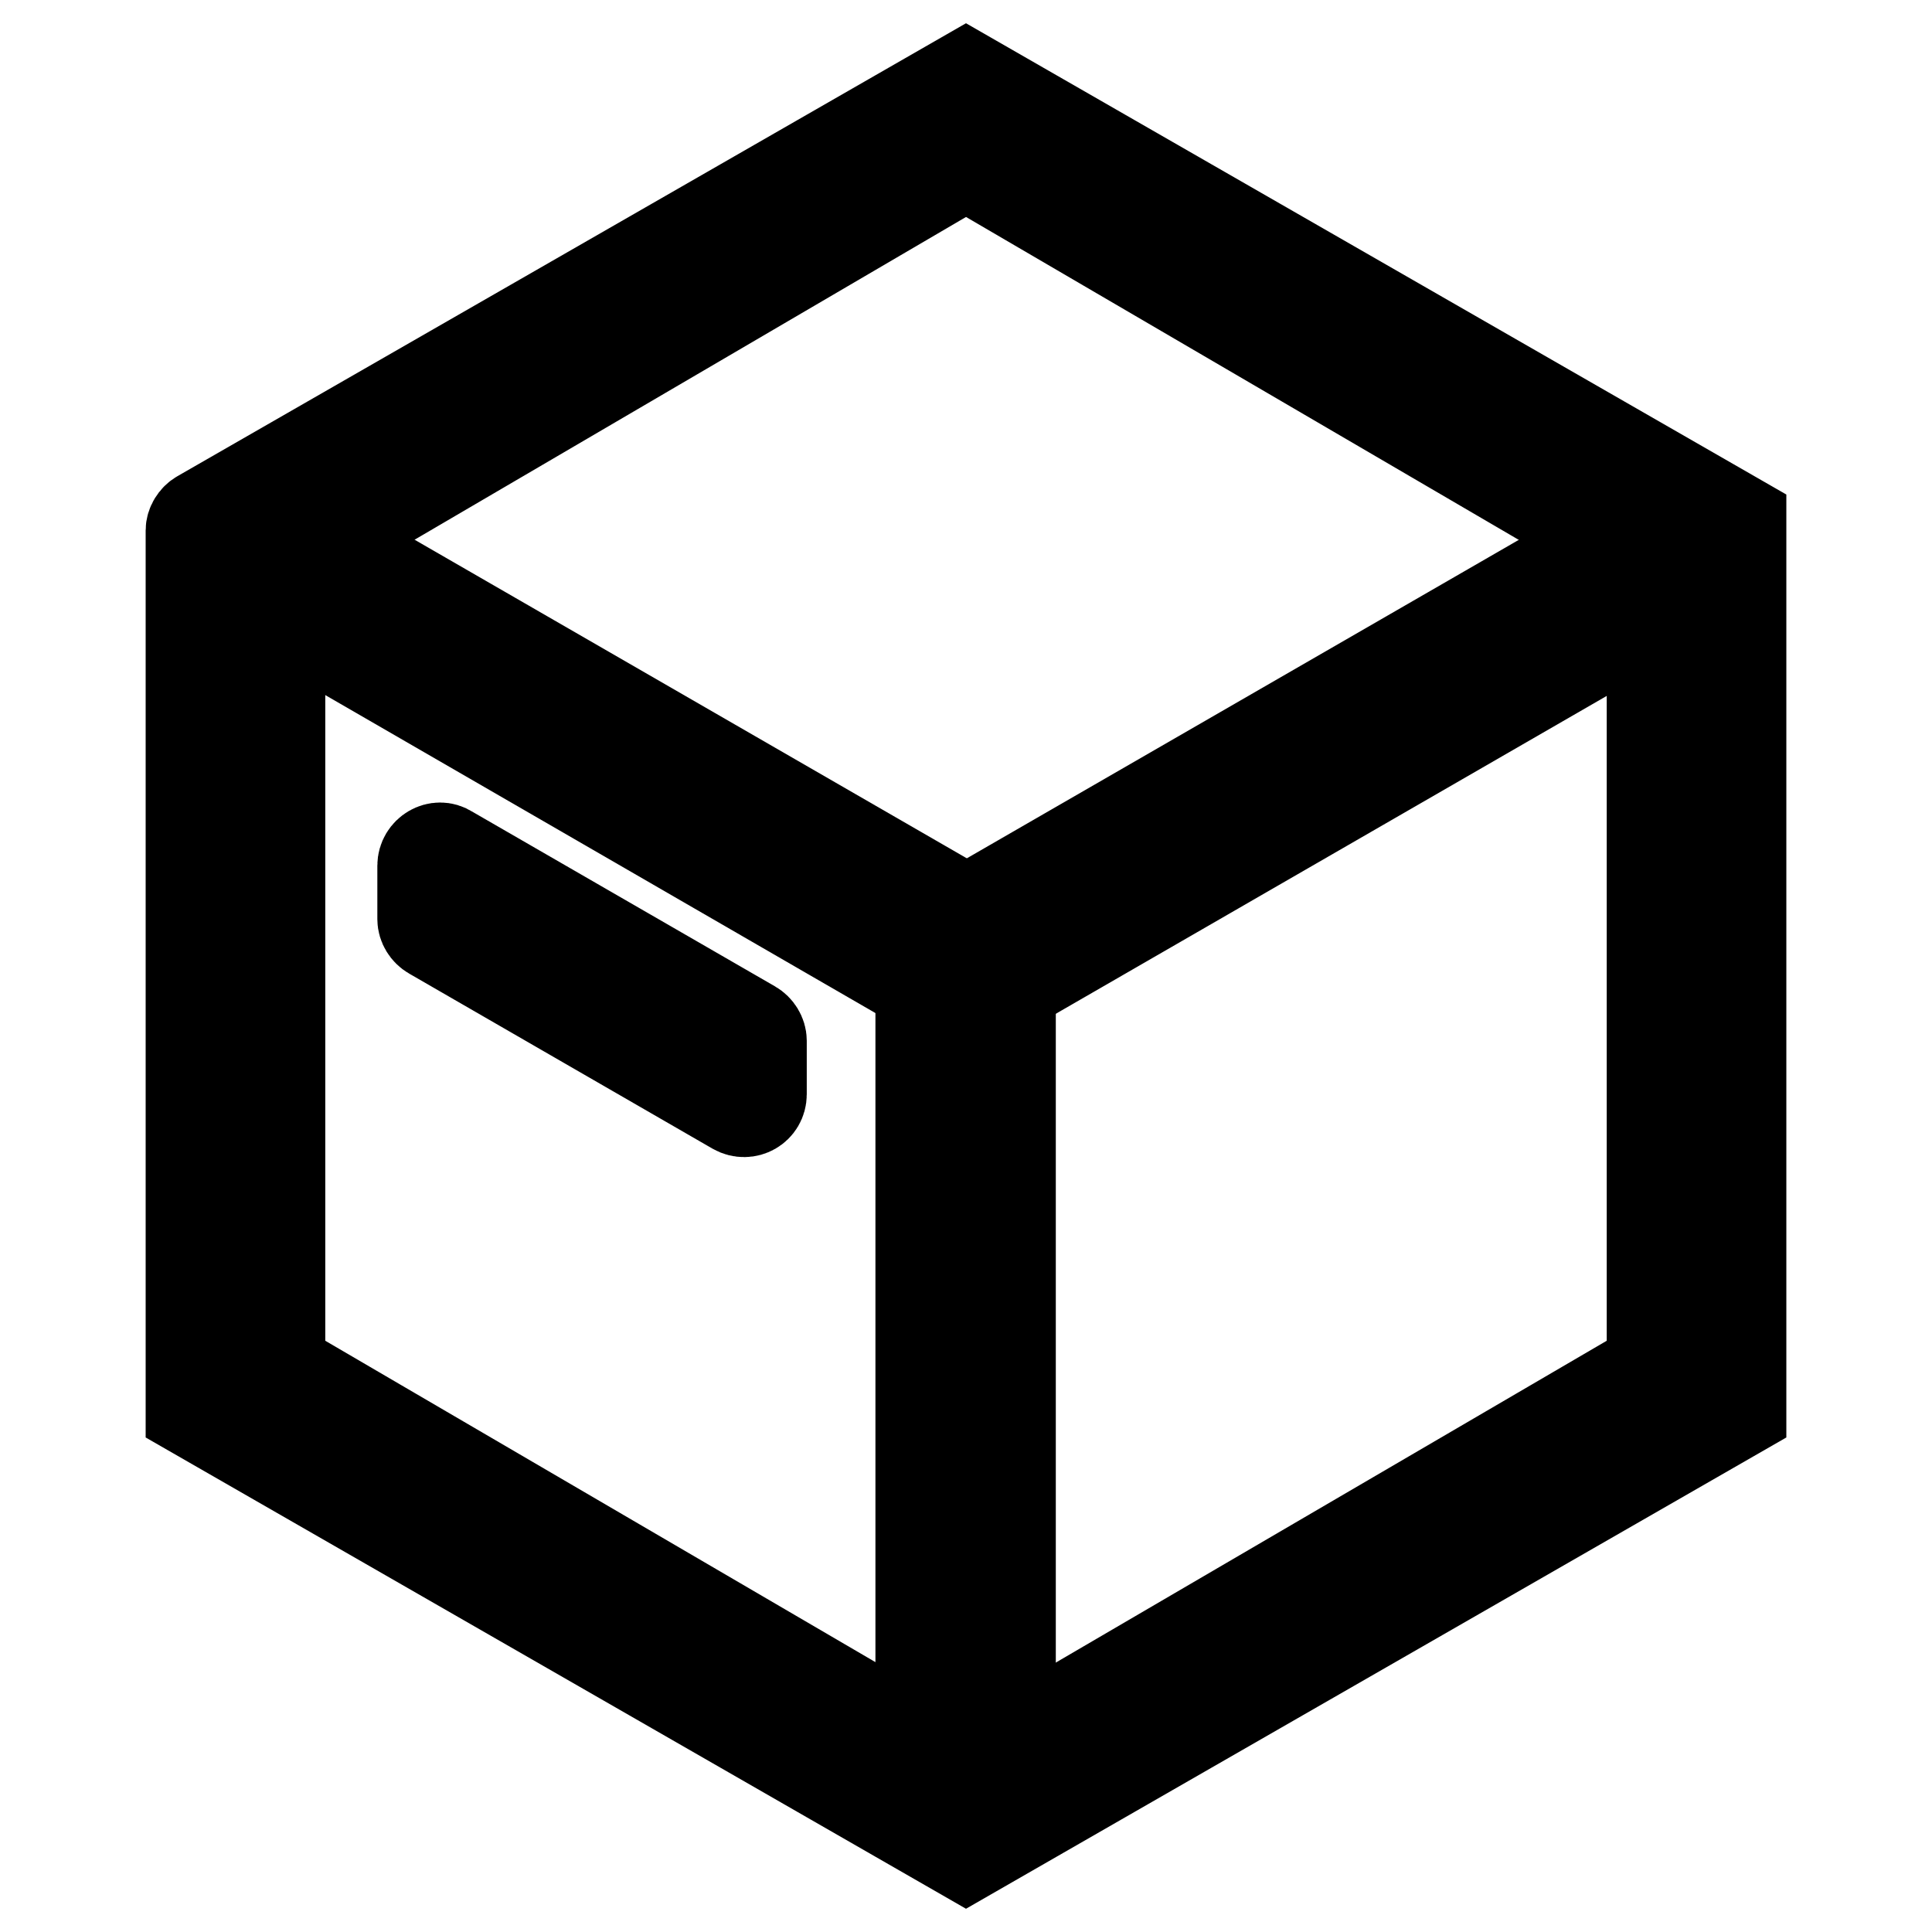
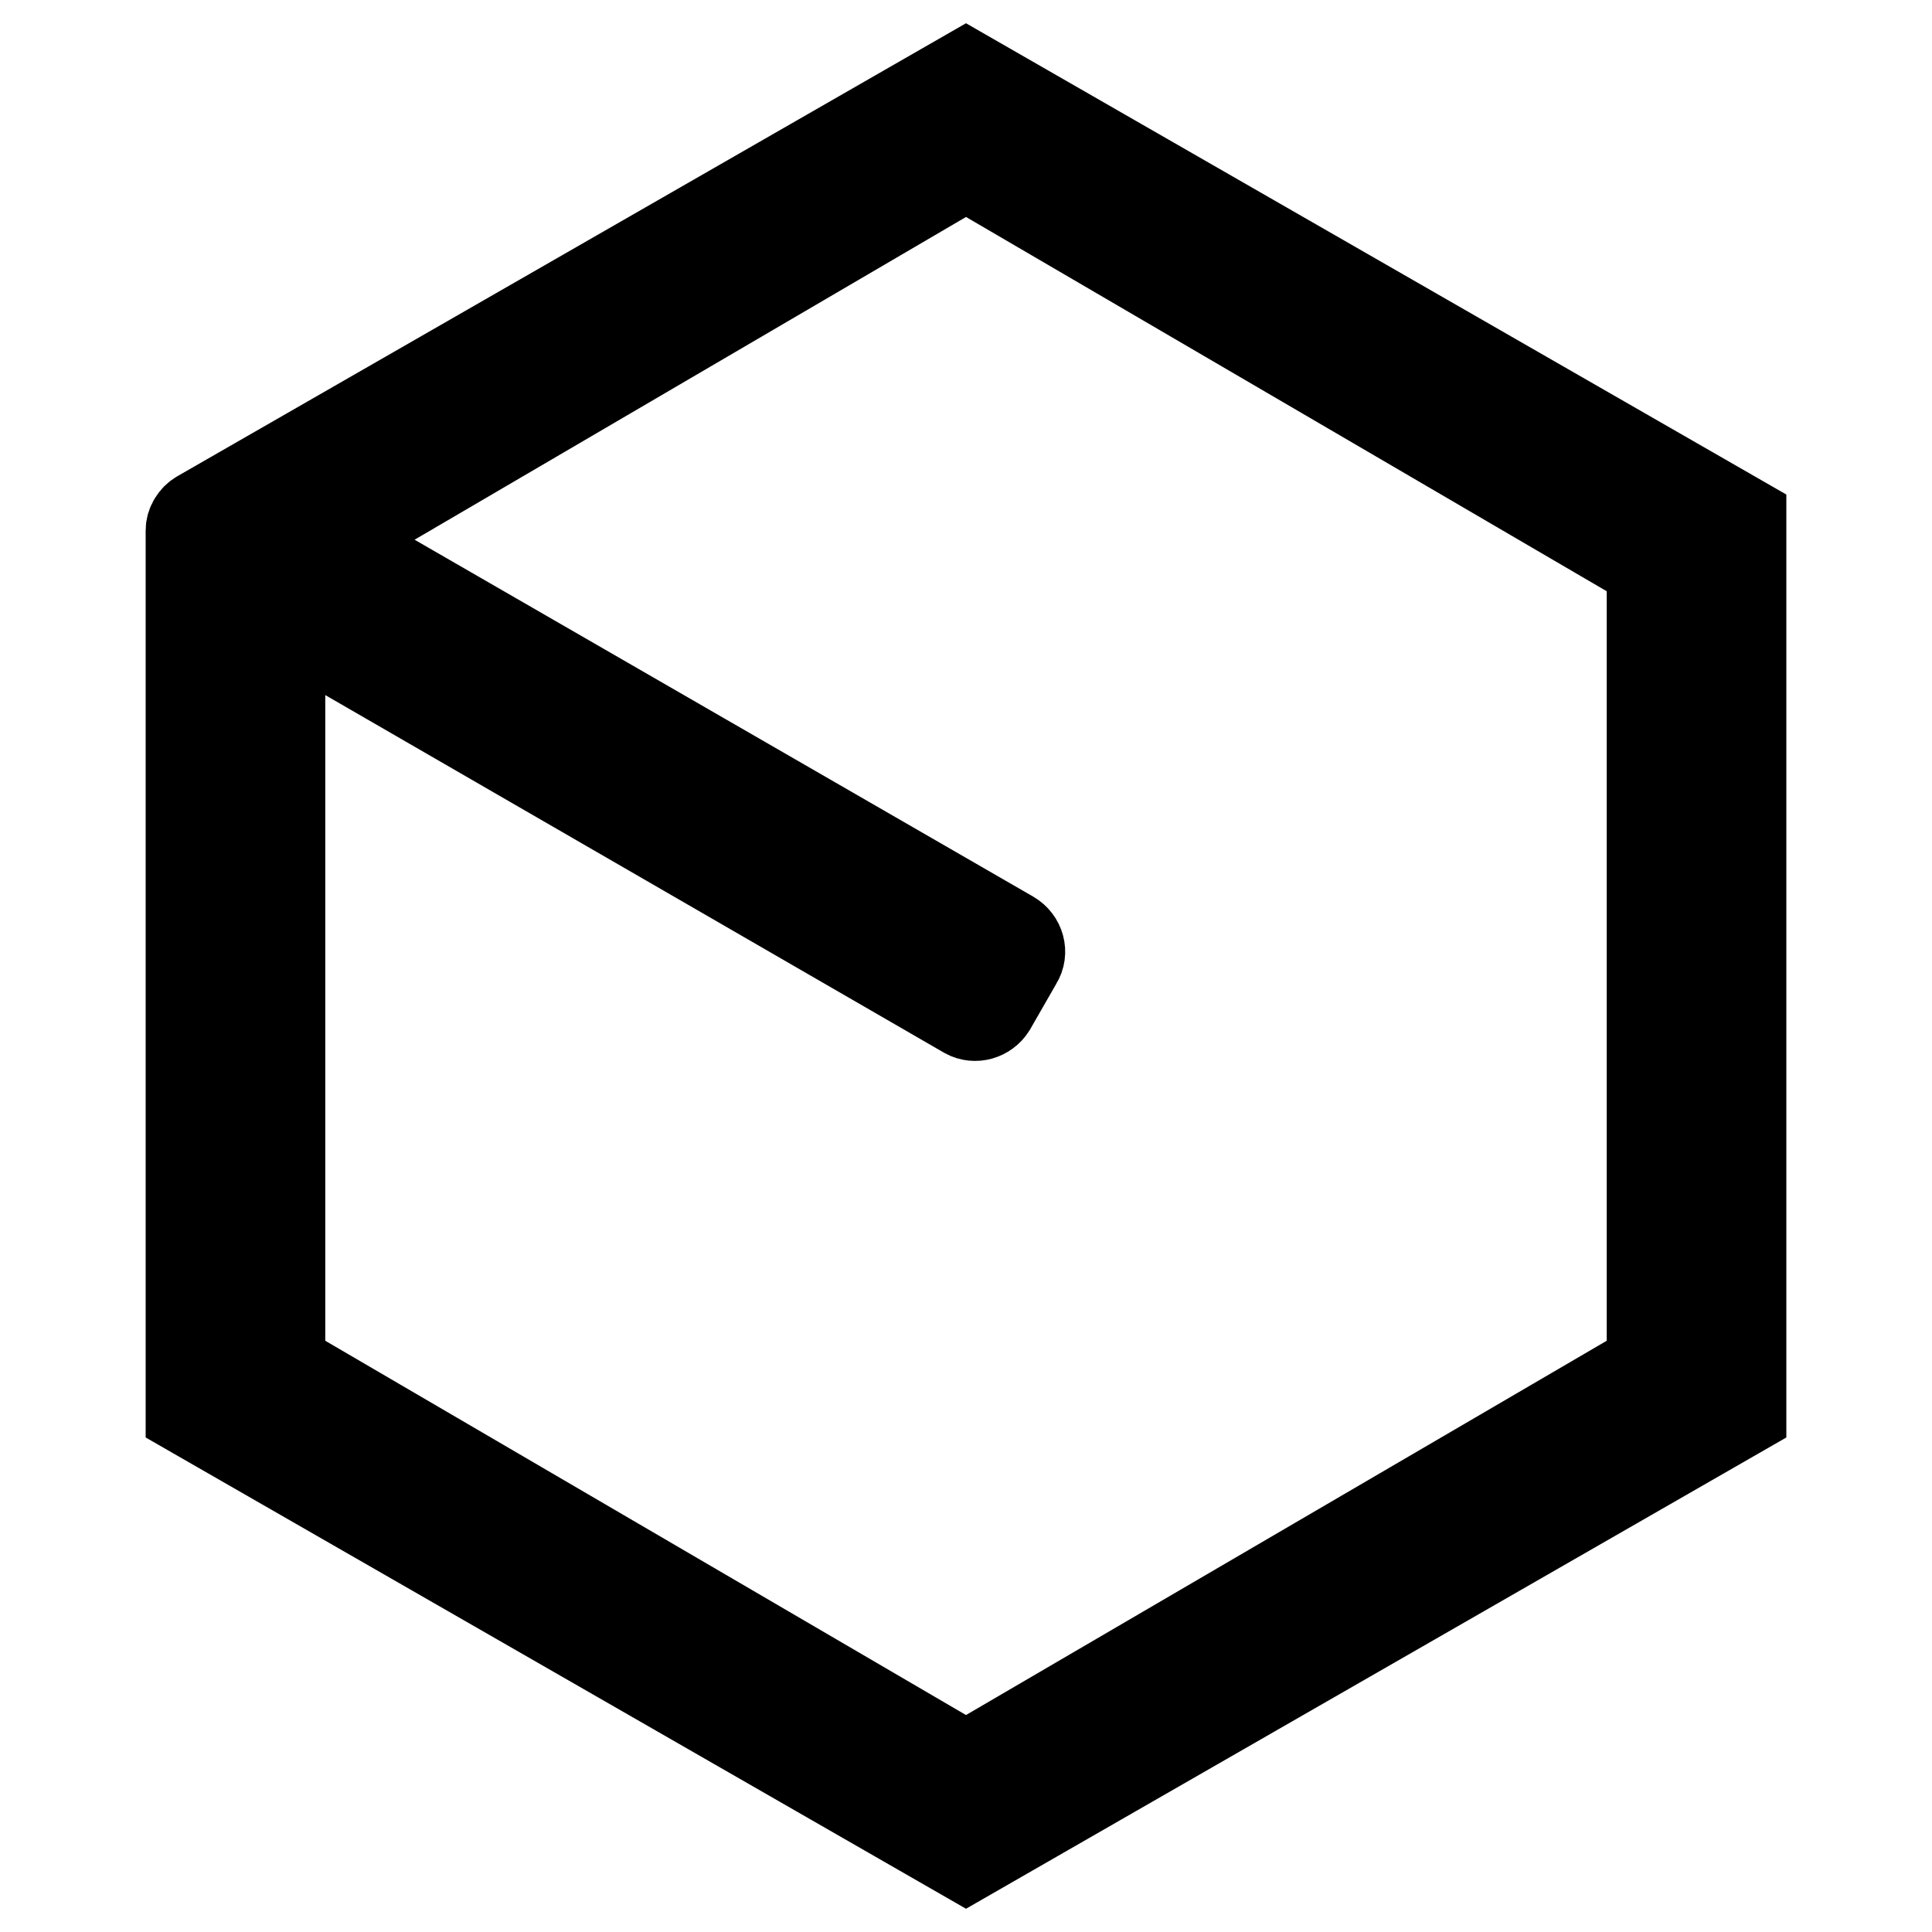
<svg xmlns="http://www.w3.org/2000/svg" version="1.1" x="0px" y="0px" viewBox="0 0 256 256" enable-background="new 0 0 256 256" xml:space="preserve">
  <g>
    <path stroke-width="12" fill-opacity="0" stroke="#000000" d="M128,10L26.5,68.3c-0.7,0.4-1.2,1.2-1.2,2V187L128,246l102.7-59V69L128,10z M218.9,181.1L128,234.2 l-90.9-53.1V76.3c0-0.8,0.4-1.6,1.2-2L128,21.8l90.9,53.1V181.1z" />
-     <path stroke-width="12" fill-opacity="0" stroke="#000000" d="M131.5,242.5h-7.1c-1.3,0-2.4-1.1-2.4-2.4V126.8c0-1.3,1.1-2.4,2.4-2.4h7.1c1.3,0,2.4,1.1,2.4,2.4v113.3 C133.9,241.4,132.8,242.5,131.5,242.5z" />
    <path stroke-width="12" fill-opacity="0" stroke="#000000" d="M134.8,127.3l-3.5,6.1c-0.7,1.1-2.1,1.5-3.2,0.9L30,77.6c-1.1-0.7-1.5-2.1-0.9-3.2l3.5-6.1 c0.7-1.1,2.1-1.5,3.2-0.9l98.1,56.6C135.1,124.7,135.5,126.2,134.8,127.3C134.8,127.3,134.8,127.3,134.8,127.3L134.8,127.3z" />
-     <path stroke-width="12" fill-opacity="0" stroke="#000000" d="M225.7,67.1l3.5,6.1c0.7,1.1,0.3,2.6-0.9,3.2l-98.1,56.6c-1.1,0.7-2.6,0.3-3.2-0.9l-3.5-6.1 c-0.7-1.1-0.3-2.6,0.9-3.2l98.1-56.6C223.6,65.6,225.1,66,225.7,67.1z M97.4,147l-40.2-23.2c-0.7-0.4-1.2-1.2-1.2-2v-7.1 c0-1.8,2-3,3.5-2l40.2,23.2c0.7,0.4,1.2,1.2,1.2,2v7.1C100.9,146.8,99,147.9,97.4,147L97.4,147z" />
  </g>
</svg>